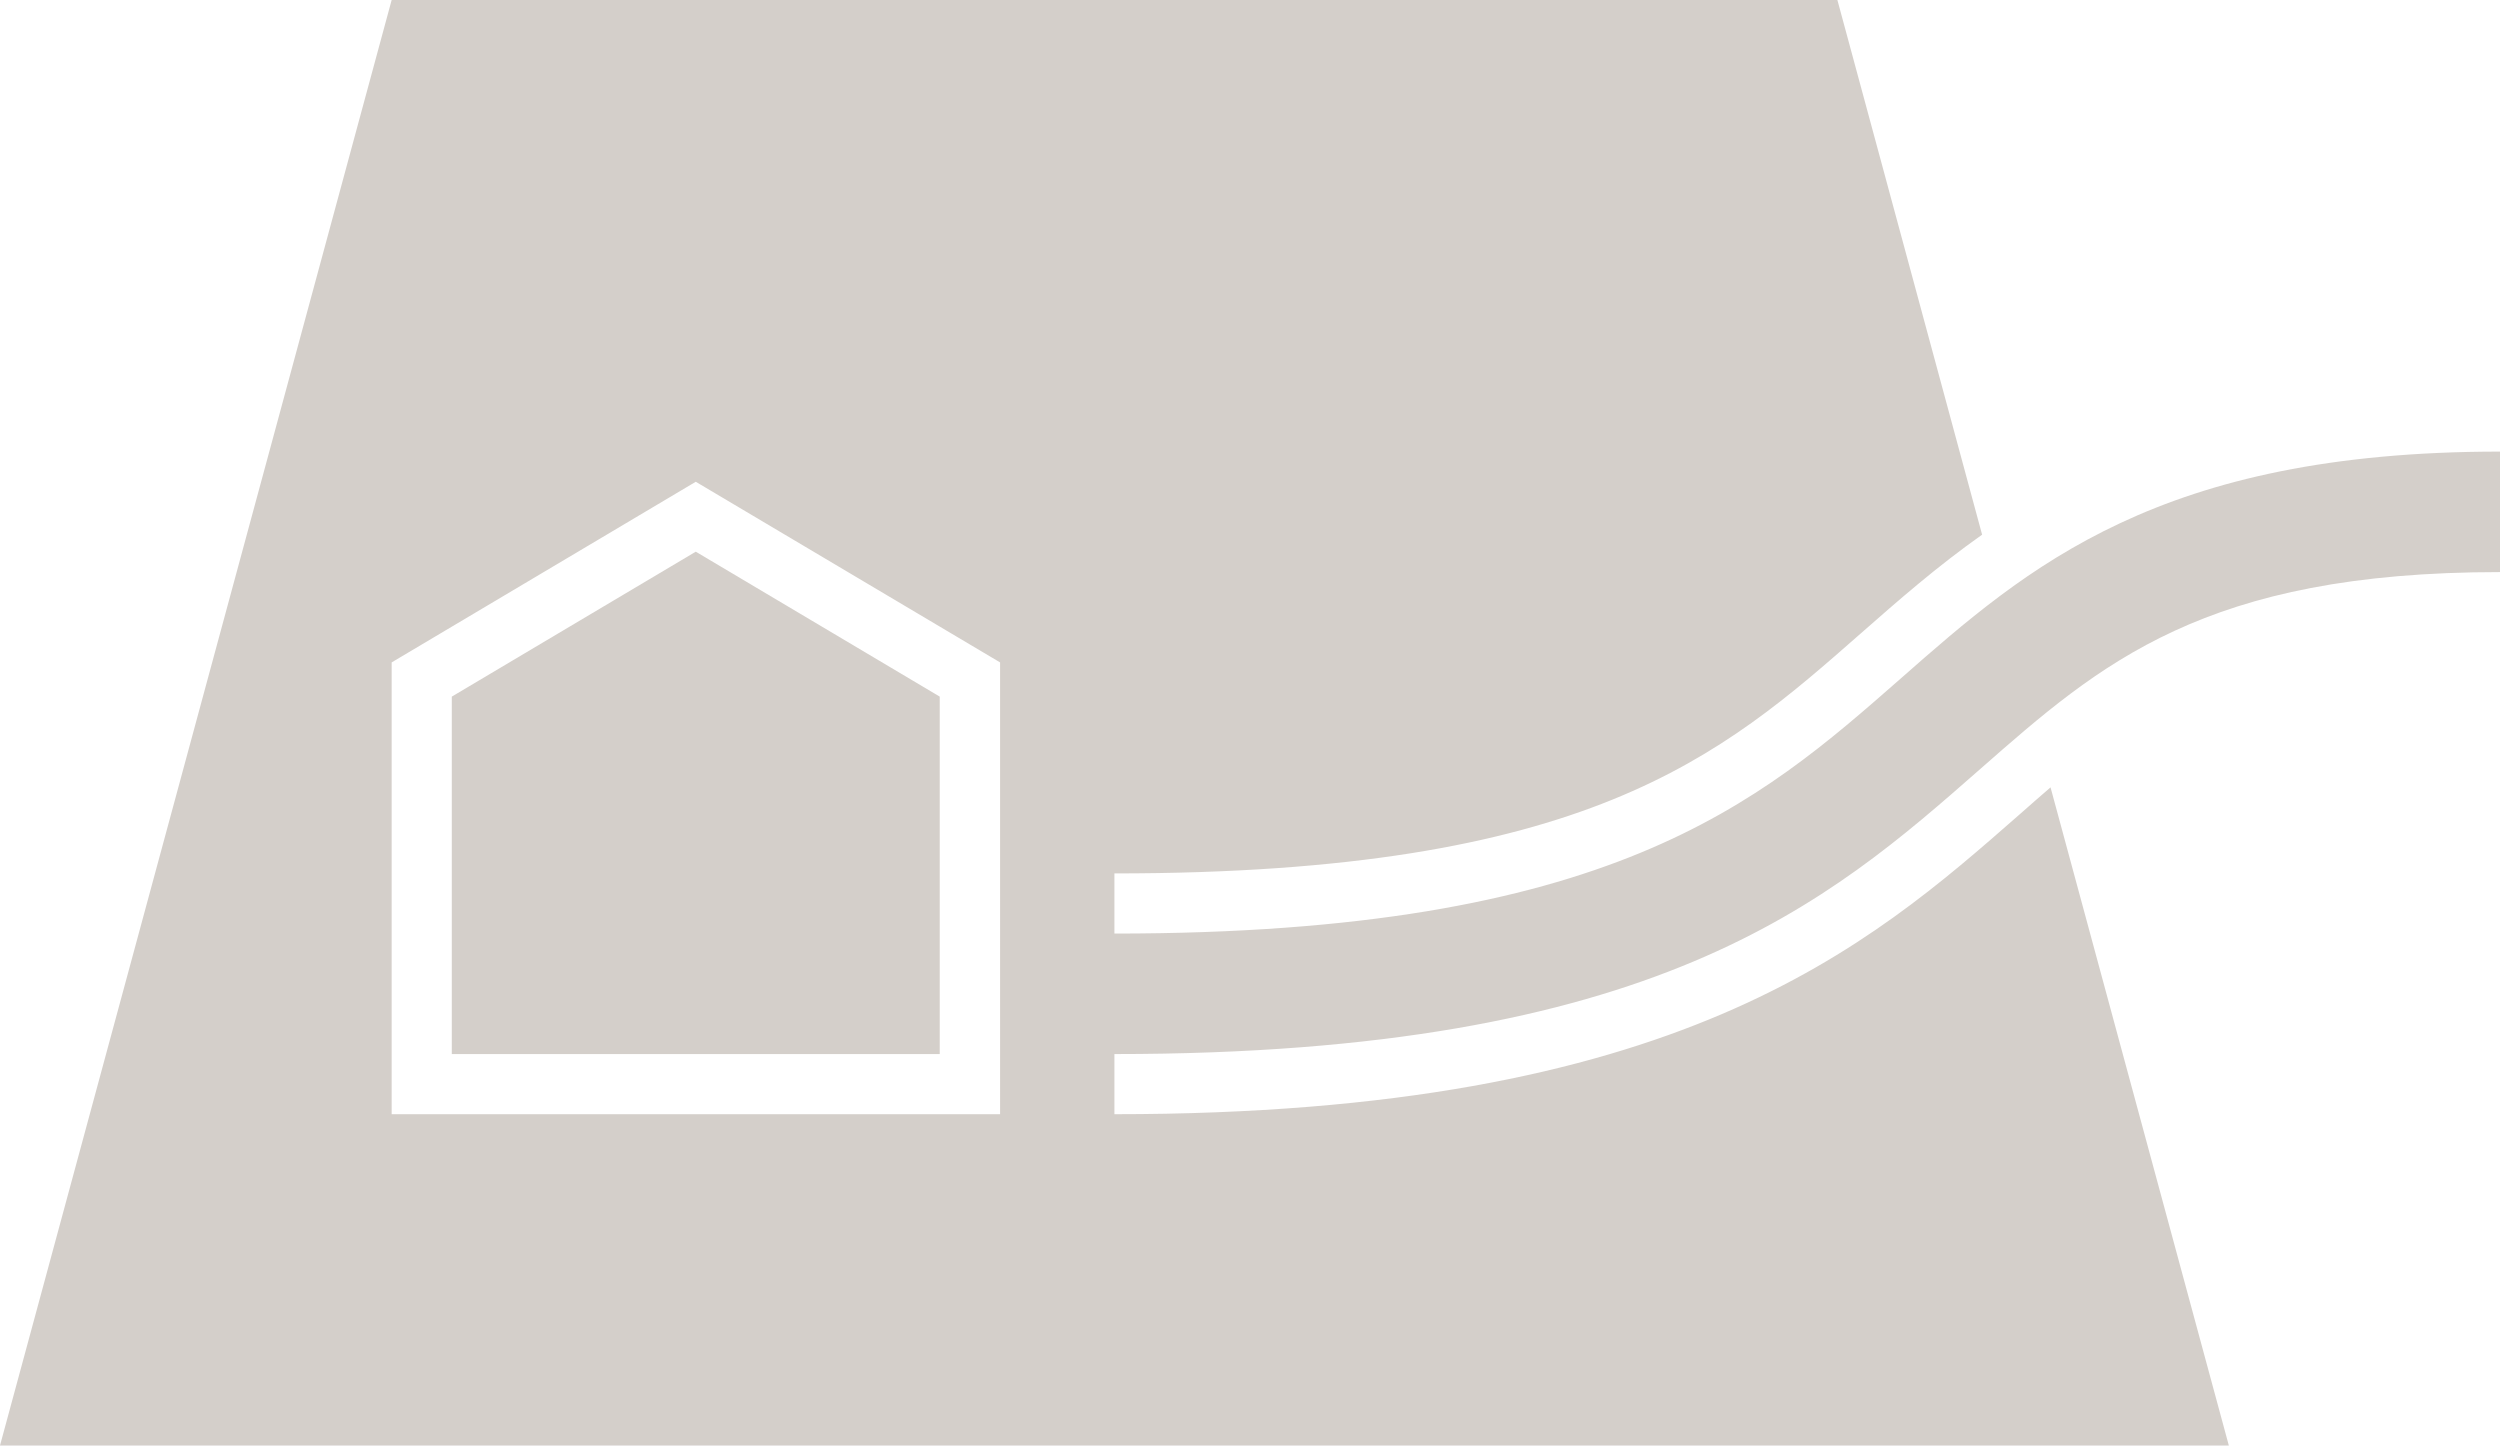
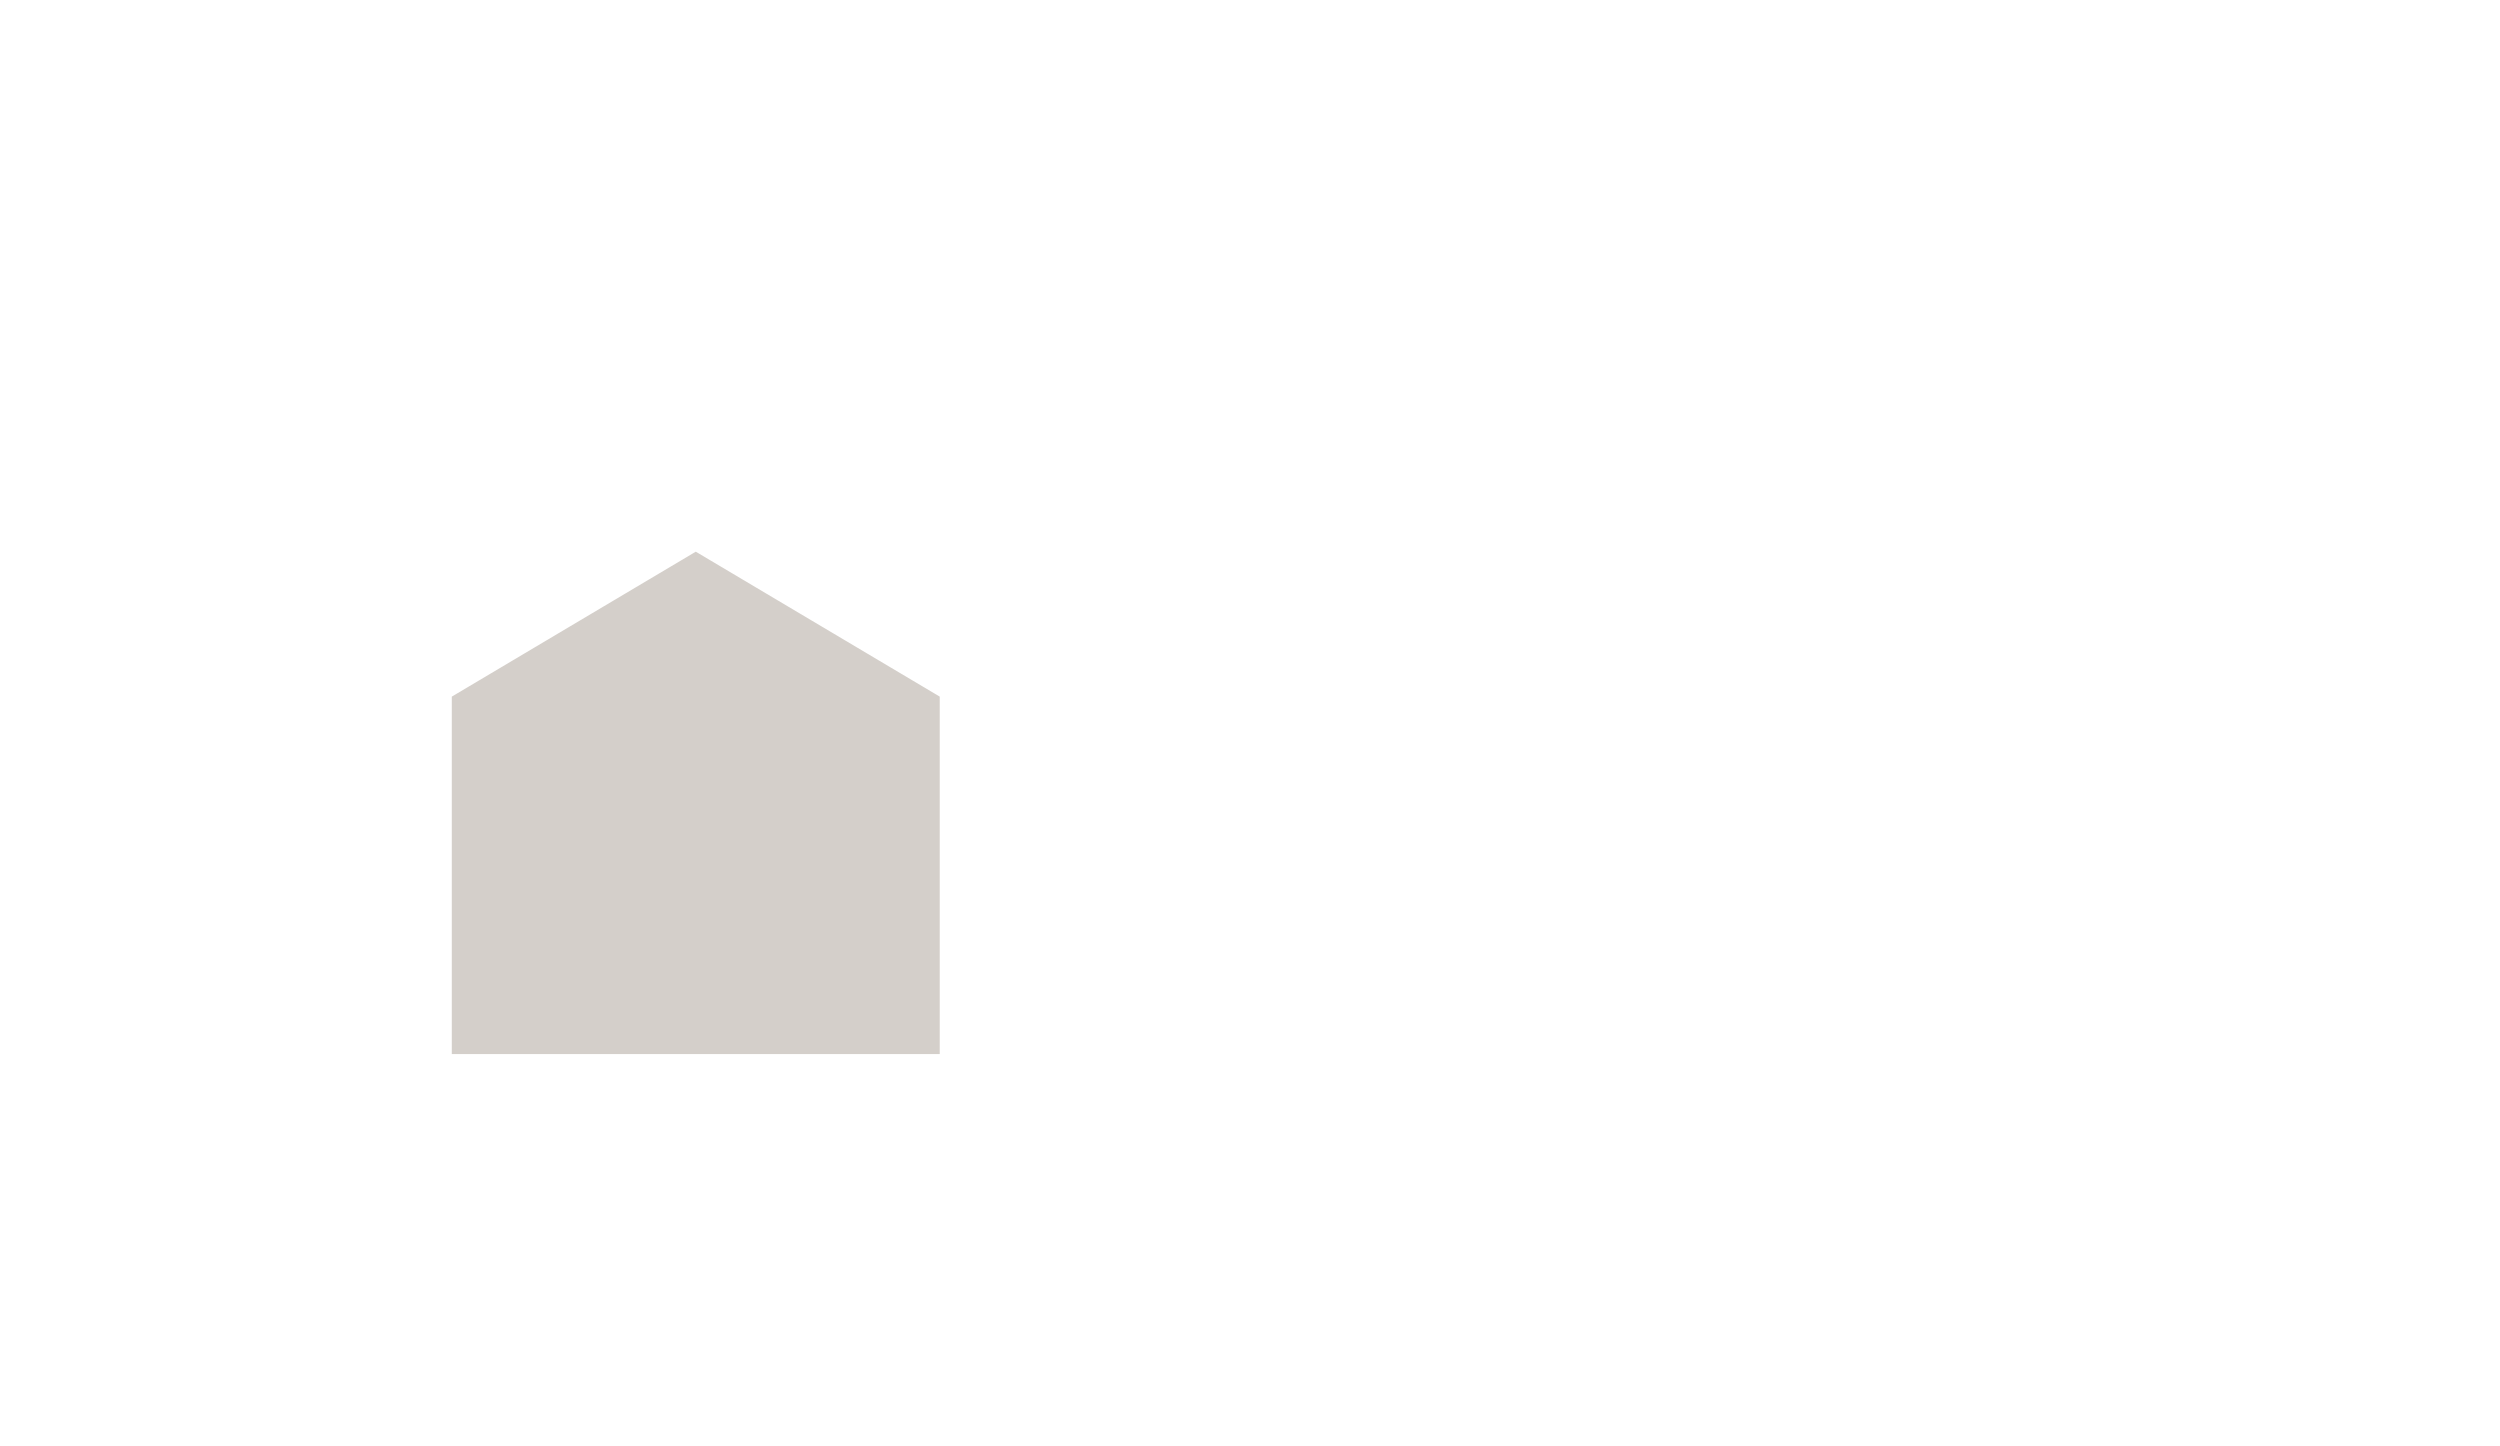
<svg xmlns="http://www.w3.org/2000/svg" version="1.1" id="Ebene_1" x="0px" y="0px" viewBox="0 0 117.64 68.02" style="enable-background:new 0 0 117.64 68.02;" xml:space="preserve">
  <style type="text/css">
	.st0{fill:#D4CFCA;}
</style>
  <g>
    <polygon class="st0" points="21.26,32.78 21.26,49.6 44.22,49.6 44.22,32.78 32.74,25.96  " />
-     <path class="st0" d="M93.19,36.18c5.66-4.97,10.54-9.26,24.45-9.26v-5.67c-16.04,0-22.22,5.42-28.19,10.67   c-6.72,5.9-13.68,12.01-37.01,12.01V41.1c22.26,0,28.52-5.49,35.14-11.31c1.75-1.54,3.58-3.14,5.69-4.63L86.46,0H18.43L0,68.02   h104.88l-8.39-30.97c-0.47,0.41-0.95,0.82-1.43,1.25c-7.17,6.29-16.08,14.13-42.62,14.13V49.6C77.91,49.6,86.03,42.47,93.19,36.18z    M47.06,52.43H18.43V31.17l14.31-8.5l14.32,8.5V52.43z" />
  </g>
</svg>